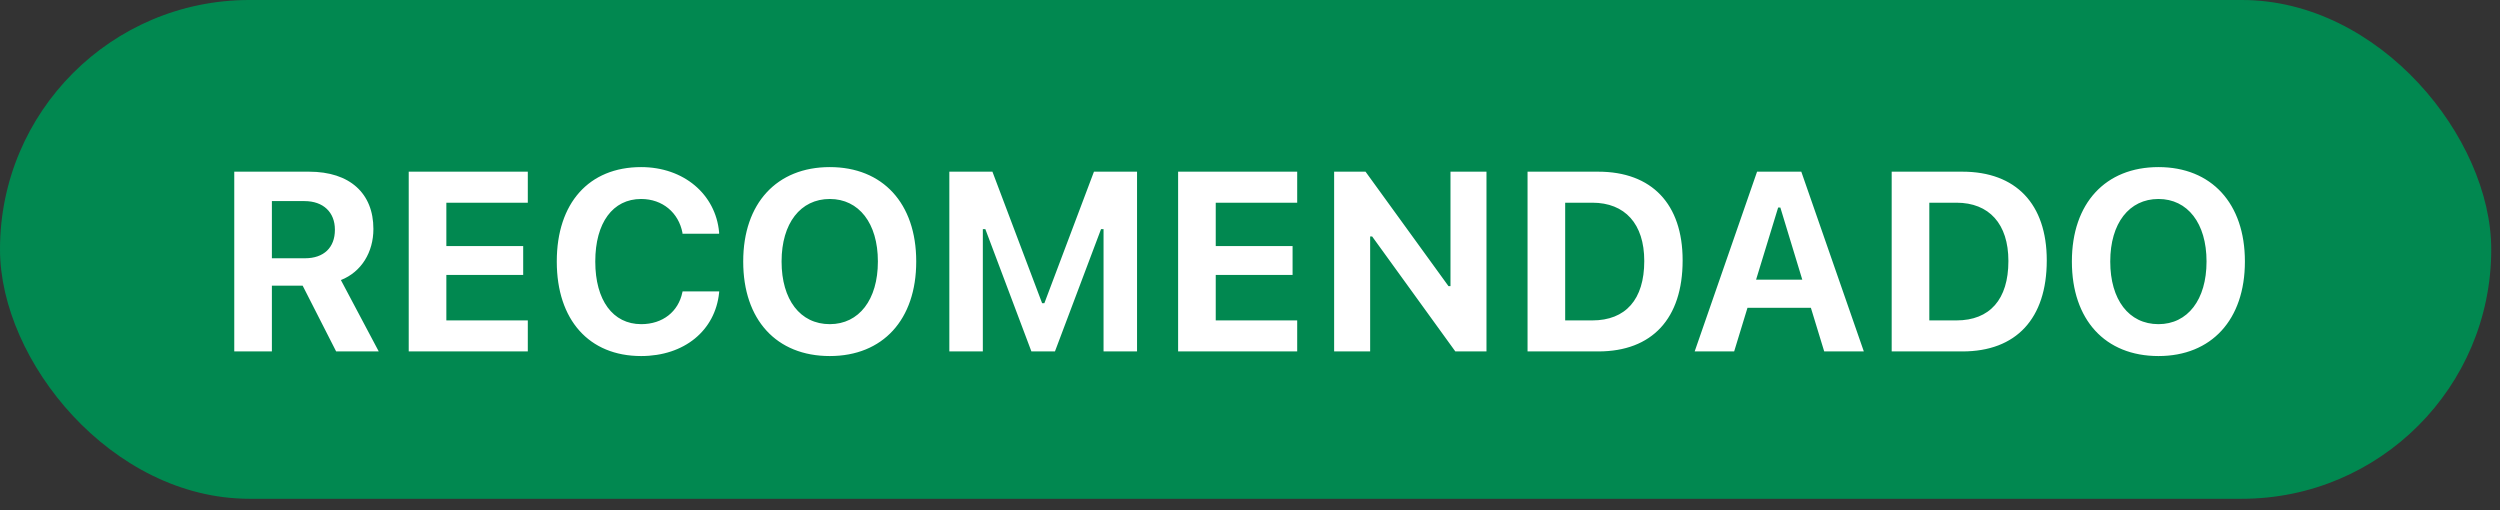
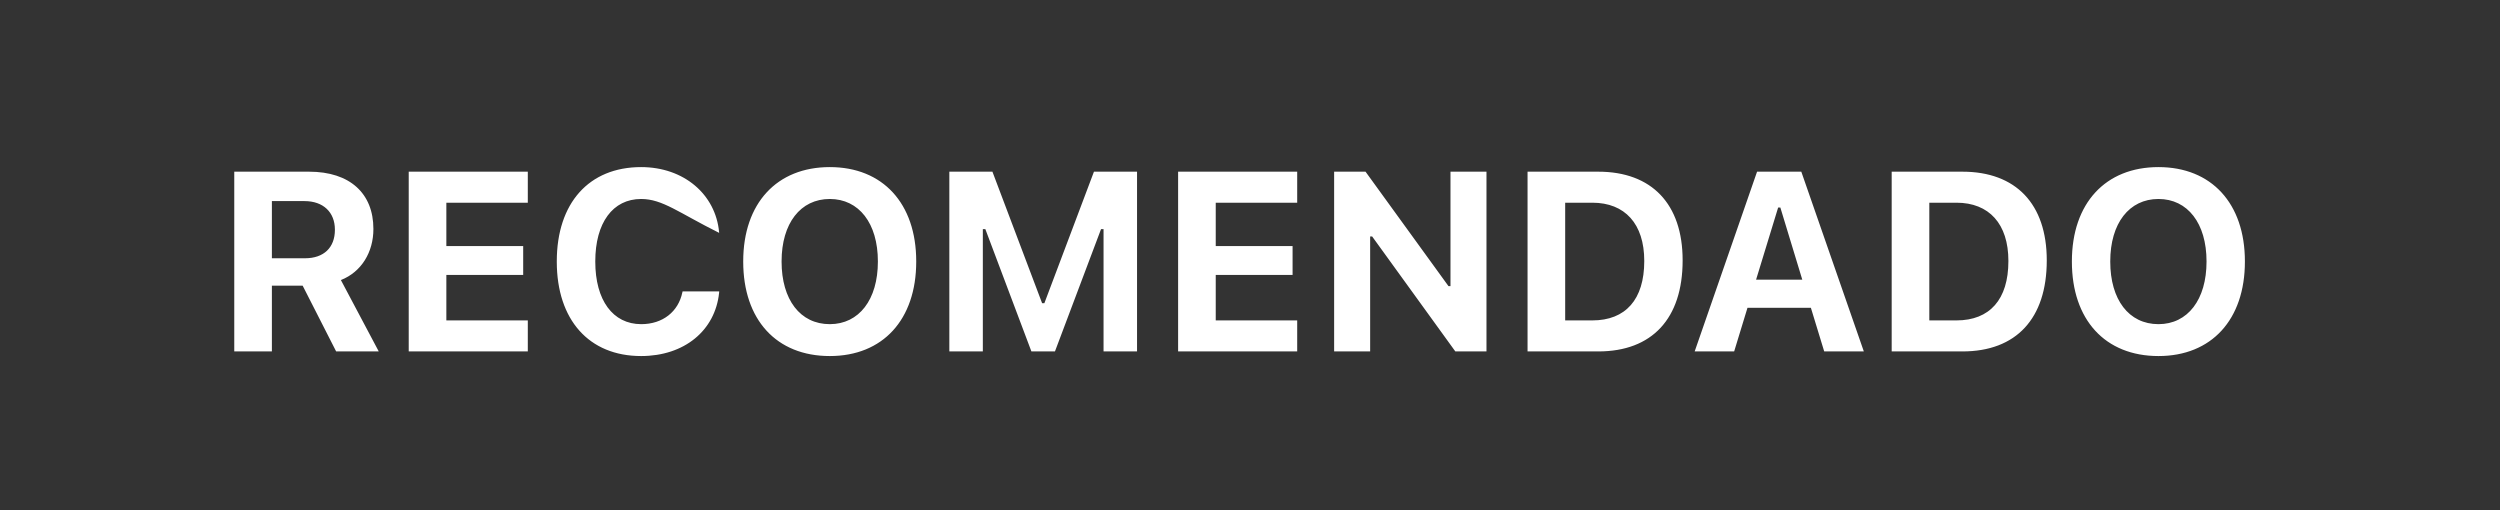
<svg xmlns="http://www.w3.org/2000/svg" width="98" height="20" viewBox="0 0 98 20" fill="none">
  <rect x="0" y="0" width="98" height="20" fill="#333333" stroke="none" />
-   <rect width="97.657" height="19.552" rx="9.776" fill="#018850" />
-   <path d="M9.183 13.776V6.73H12.117C13.719 6.73 14.637 7.585 14.637 8.971V8.981C14.637 9.885 14.168 10.661 13.363 10.978L14.847 13.776H13.177L11.864 11.198H10.658V13.776H9.183ZM10.658 10.124H11.956C12.694 10.124 13.128 9.704 13.128 9.011V9.001C13.128 8.322 12.674 7.883 11.937 7.883H10.658V10.124ZM16.022 13.776V6.73H20.69V7.946H17.497V9.645H20.509V10.778H17.497V12.56H20.69V13.776H16.022ZM25.132 13.957C23.091 13.957 21.826 12.541 21.826 10.256V10.246C21.826 7.961 23.086 6.55 25.132 6.55C26.802 6.55 28.052 7.614 28.189 9.103V9.162H26.753V9.128C26.602 8.337 25.972 7.8 25.132 7.8C24.023 7.8 23.335 8.732 23.335 10.246V10.256C23.335 11.769 24.023 12.707 25.137 12.707C25.982 12.707 26.592 12.214 26.748 11.462L26.758 11.423H28.193L28.189 11.476C28.037 12.951 26.831 13.957 25.132 13.957ZM32.528 13.957C30.433 13.957 29.134 12.531 29.134 10.256V10.246C29.134 7.966 30.453 6.55 32.528 6.55C34.603 6.55 35.916 7.97 35.916 10.246V10.256C35.916 12.531 34.608 13.957 32.528 13.957ZM32.528 12.707C33.675 12.707 34.413 11.745 34.413 10.256V10.246C34.413 8.752 33.67 7.8 32.528 7.8C31.38 7.8 30.638 8.752 30.638 10.246V10.256C30.638 11.745 31.366 12.707 32.528 12.707ZM37.214 13.776V6.73H38.903L40.851 11.886H40.939L42.883 6.73H44.572V13.776H43.259V8.981H43.161L41.354 13.776H40.431L38.625 8.981H38.527V13.776H37.214ZM46.182 13.776V6.73H50.85V7.946H47.657V9.645H50.669V10.778H47.657V12.56H50.85V13.776H46.182ZM52.298 13.776V6.73H53.529L56.781 11.217H56.859V6.73H58.27V13.776H57.049L53.788 9.269H53.71V13.776H52.298ZM59.88 13.776V6.73H62.653C64.748 6.73 65.959 7.995 65.959 10.202V10.212C65.959 12.487 64.763 13.776 62.653 13.776H59.88ZM61.355 12.56H62.419C63.723 12.56 64.455 11.74 64.455 10.236V10.226C64.455 8.776 63.698 7.946 62.419 7.946H61.355V12.56ZM66.431 13.776L68.877 6.73H70.611L73.062 13.776H71.509L70.987 12.067H68.501L67.979 13.776H66.431ZM69.703 8.136L68.838 10.964H70.65L69.79 8.136H69.703ZM74.154 13.776V6.73H76.928C79.022 6.73 80.233 7.995 80.233 10.202V10.212C80.233 12.487 79.037 13.776 76.928 13.776H74.154ZM75.629 12.56H76.693C77.997 12.56 78.729 11.74 78.729 10.236V10.226C78.729 8.776 77.972 7.946 76.693 7.946H75.629V12.56ZM84.612 13.957C82.517 13.957 81.218 12.531 81.218 10.256V10.246C81.218 7.966 82.536 6.55 84.612 6.55C86.687 6.55 88 7.97 88 10.246V10.256C88 12.531 86.692 13.957 84.612 13.957ZM84.612 12.707C85.759 12.707 86.496 11.745 86.496 10.256V10.246C86.496 8.752 85.754 7.8 84.612 7.8C83.464 7.8 82.722 8.752 82.722 10.246V10.256C82.722 11.745 83.449 12.707 84.612 12.707Z" fill="white" />
+   <path d="M9.183 13.776V6.73H12.117C13.719 6.73 14.637 7.585 14.637 8.971V8.981C14.637 9.885 14.168 10.661 13.363 10.978L14.847 13.776H13.177L11.864 11.198H10.658V13.776H9.183ZM10.658 10.124H11.956C12.694 10.124 13.128 9.704 13.128 9.011V9.001C13.128 8.322 12.674 7.883 11.937 7.883H10.658V10.124ZM16.022 13.776V6.73H20.69V7.946H17.497V9.645H20.509V10.778H17.497V12.56H20.69V13.776H16.022ZM25.132 13.957C23.091 13.957 21.826 12.541 21.826 10.256V10.246C21.826 7.961 23.086 6.55 25.132 6.55C26.802 6.55 28.052 7.614 28.189 9.103V9.162V9.128C26.602 8.337 25.972 7.8 25.132 7.8C24.023 7.8 23.335 8.732 23.335 10.246V10.256C23.335 11.769 24.023 12.707 25.137 12.707C25.982 12.707 26.592 12.214 26.748 11.462L26.758 11.423H28.193L28.189 11.476C28.037 12.951 26.831 13.957 25.132 13.957ZM32.528 13.957C30.433 13.957 29.134 12.531 29.134 10.256V10.246C29.134 7.966 30.453 6.55 32.528 6.55C34.603 6.55 35.916 7.97 35.916 10.246V10.256C35.916 12.531 34.608 13.957 32.528 13.957ZM32.528 12.707C33.675 12.707 34.413 11.745 34.413 10.256V10.246C34.413 8.752 33.67 7.8 32.528 7.8C31.38 7.8 30.638 8.752 30.638 10.246V10.256C30.638 11.745 31.366 12.707 32.528 12.707ZM37.214 13.776V6.73H38.903L40.851 11.886H40.939L42.883 6.73H44.572V13.776H43.259V8.981H43.161L41.354 13.776H40.431L38.625 8.981H38.527V13.776H37.214ZM46.182 13.776V6.73H50.85V7.946H47.657V9.645H50.669V10.778H47.657V12.56H50.85V13.776H46.182ZM52.298 13.776V6.73H53.529L56.781 11.217H56.859V6.73H58.27V13.776H57.049L53.788 9.269H53.71V13.776H52.298ZM59.88 13.776V6.73H62.653C64.748 6.73 65.959 7.995 65.959 10.202V10.212C65.959 12.487 64.763 13.776 62.653 13.776H59.88ZM61.355 12.56H62.419C63.723 12.56 64.455 11.74 64.455 10.236V10.226C64.455 8.776 63.698 7.946 62.419 7.946H61.355V12.56ZM66.431 13.776L68.877 6.73H70.611L73.062 13.776H71.509L70.987 12.067H68.501L67.979 13.776H66.431ZM69.703 8.136L68.838 10.964H70.65L69.79 8.136H69.703ZM74.154 13.776V6.73H76.928C79.022 6.73 80.233 7.995 80.233 10.202V10.212C80.233 12.487 79.037 13.776 76.928 13.776H74.154ZM75.629 12.56H76.693C77.997 12.56 78.729 11.74 78.729 10.236V10.226C78.729 8.776 77.972 7.946 76.693 7.946H75.629V12.56ZM84.612 13.957C82.517 13.957 81.218 12.531 81.218 10.256V10.246C81.218 7.966 82.536 6.55 84.612 6.55C86.687 6.55 88 7.97 88 10.246V10.256C88 12.531 86.692 13.957 84.612 13.957ZM84.612 12.707C85.759 12.707 86.496 11.745 86.496 10.256V10.246C86.496 8.752 85.754 7.8 84.612 7.8C83.464 7.8 82.722 8.752 82.722 10.246V10.256C82.722 11.745 83.449 12.707 84.612 12.707Z" fill="white" />
</svg>